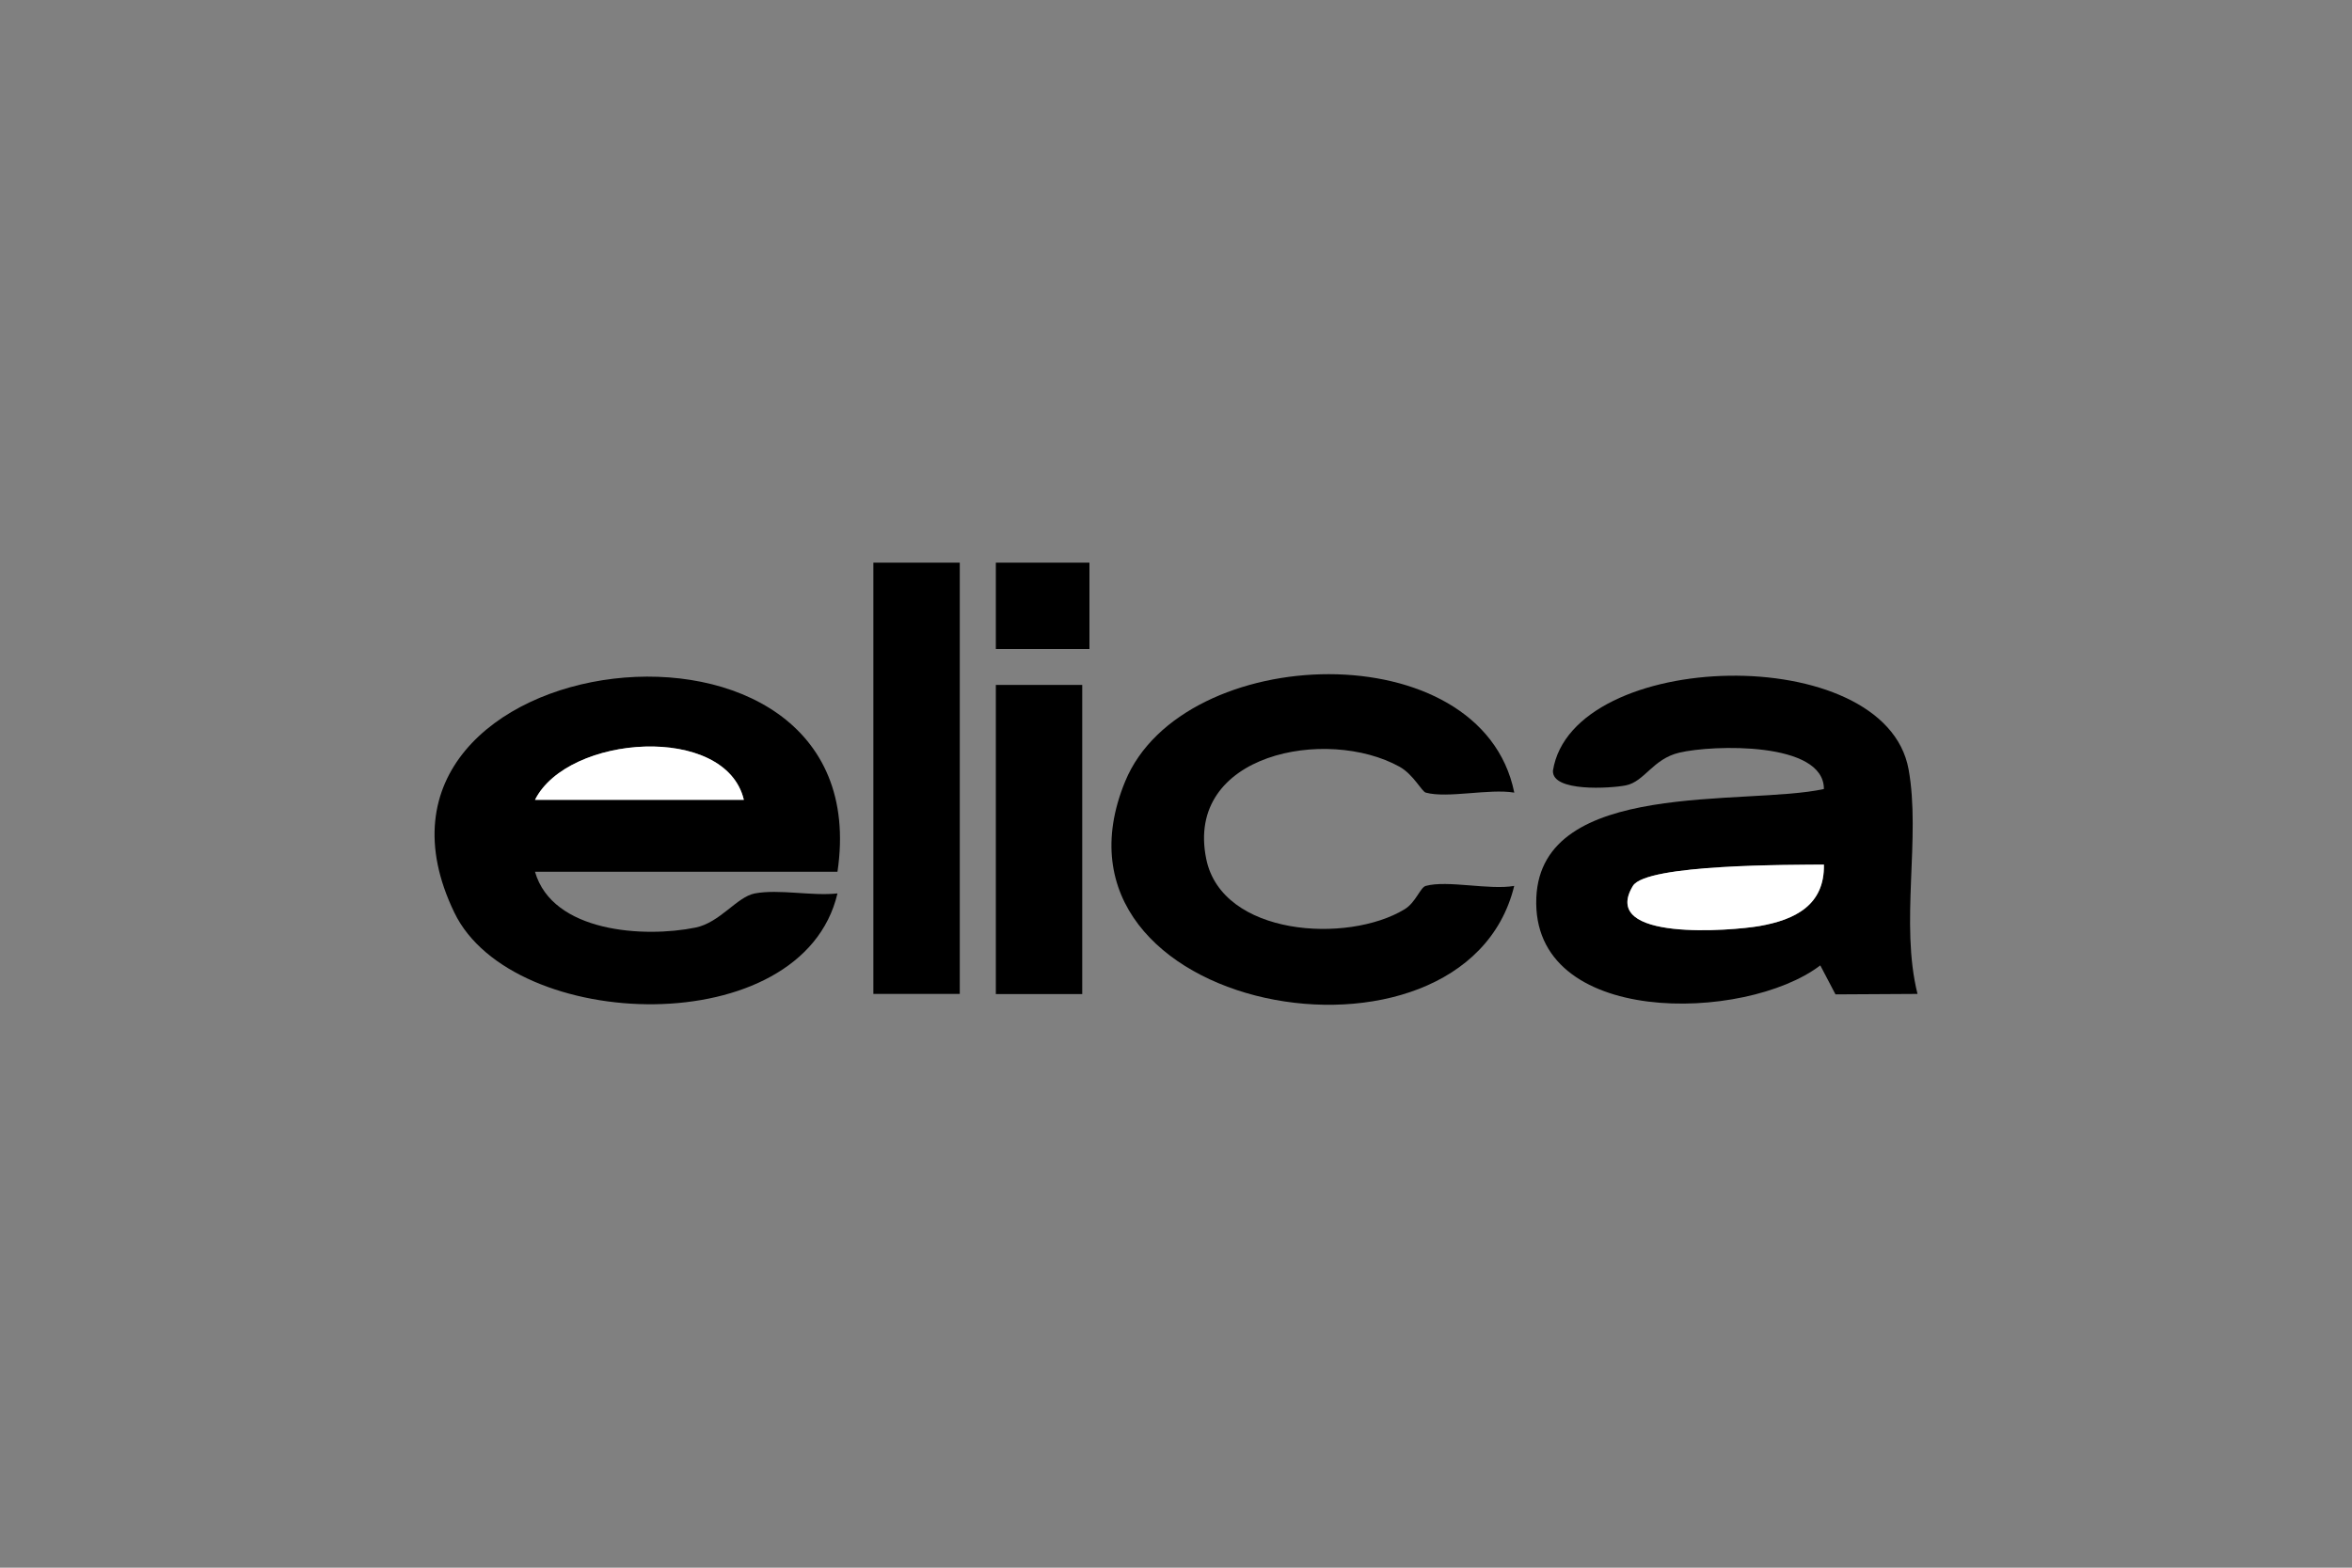
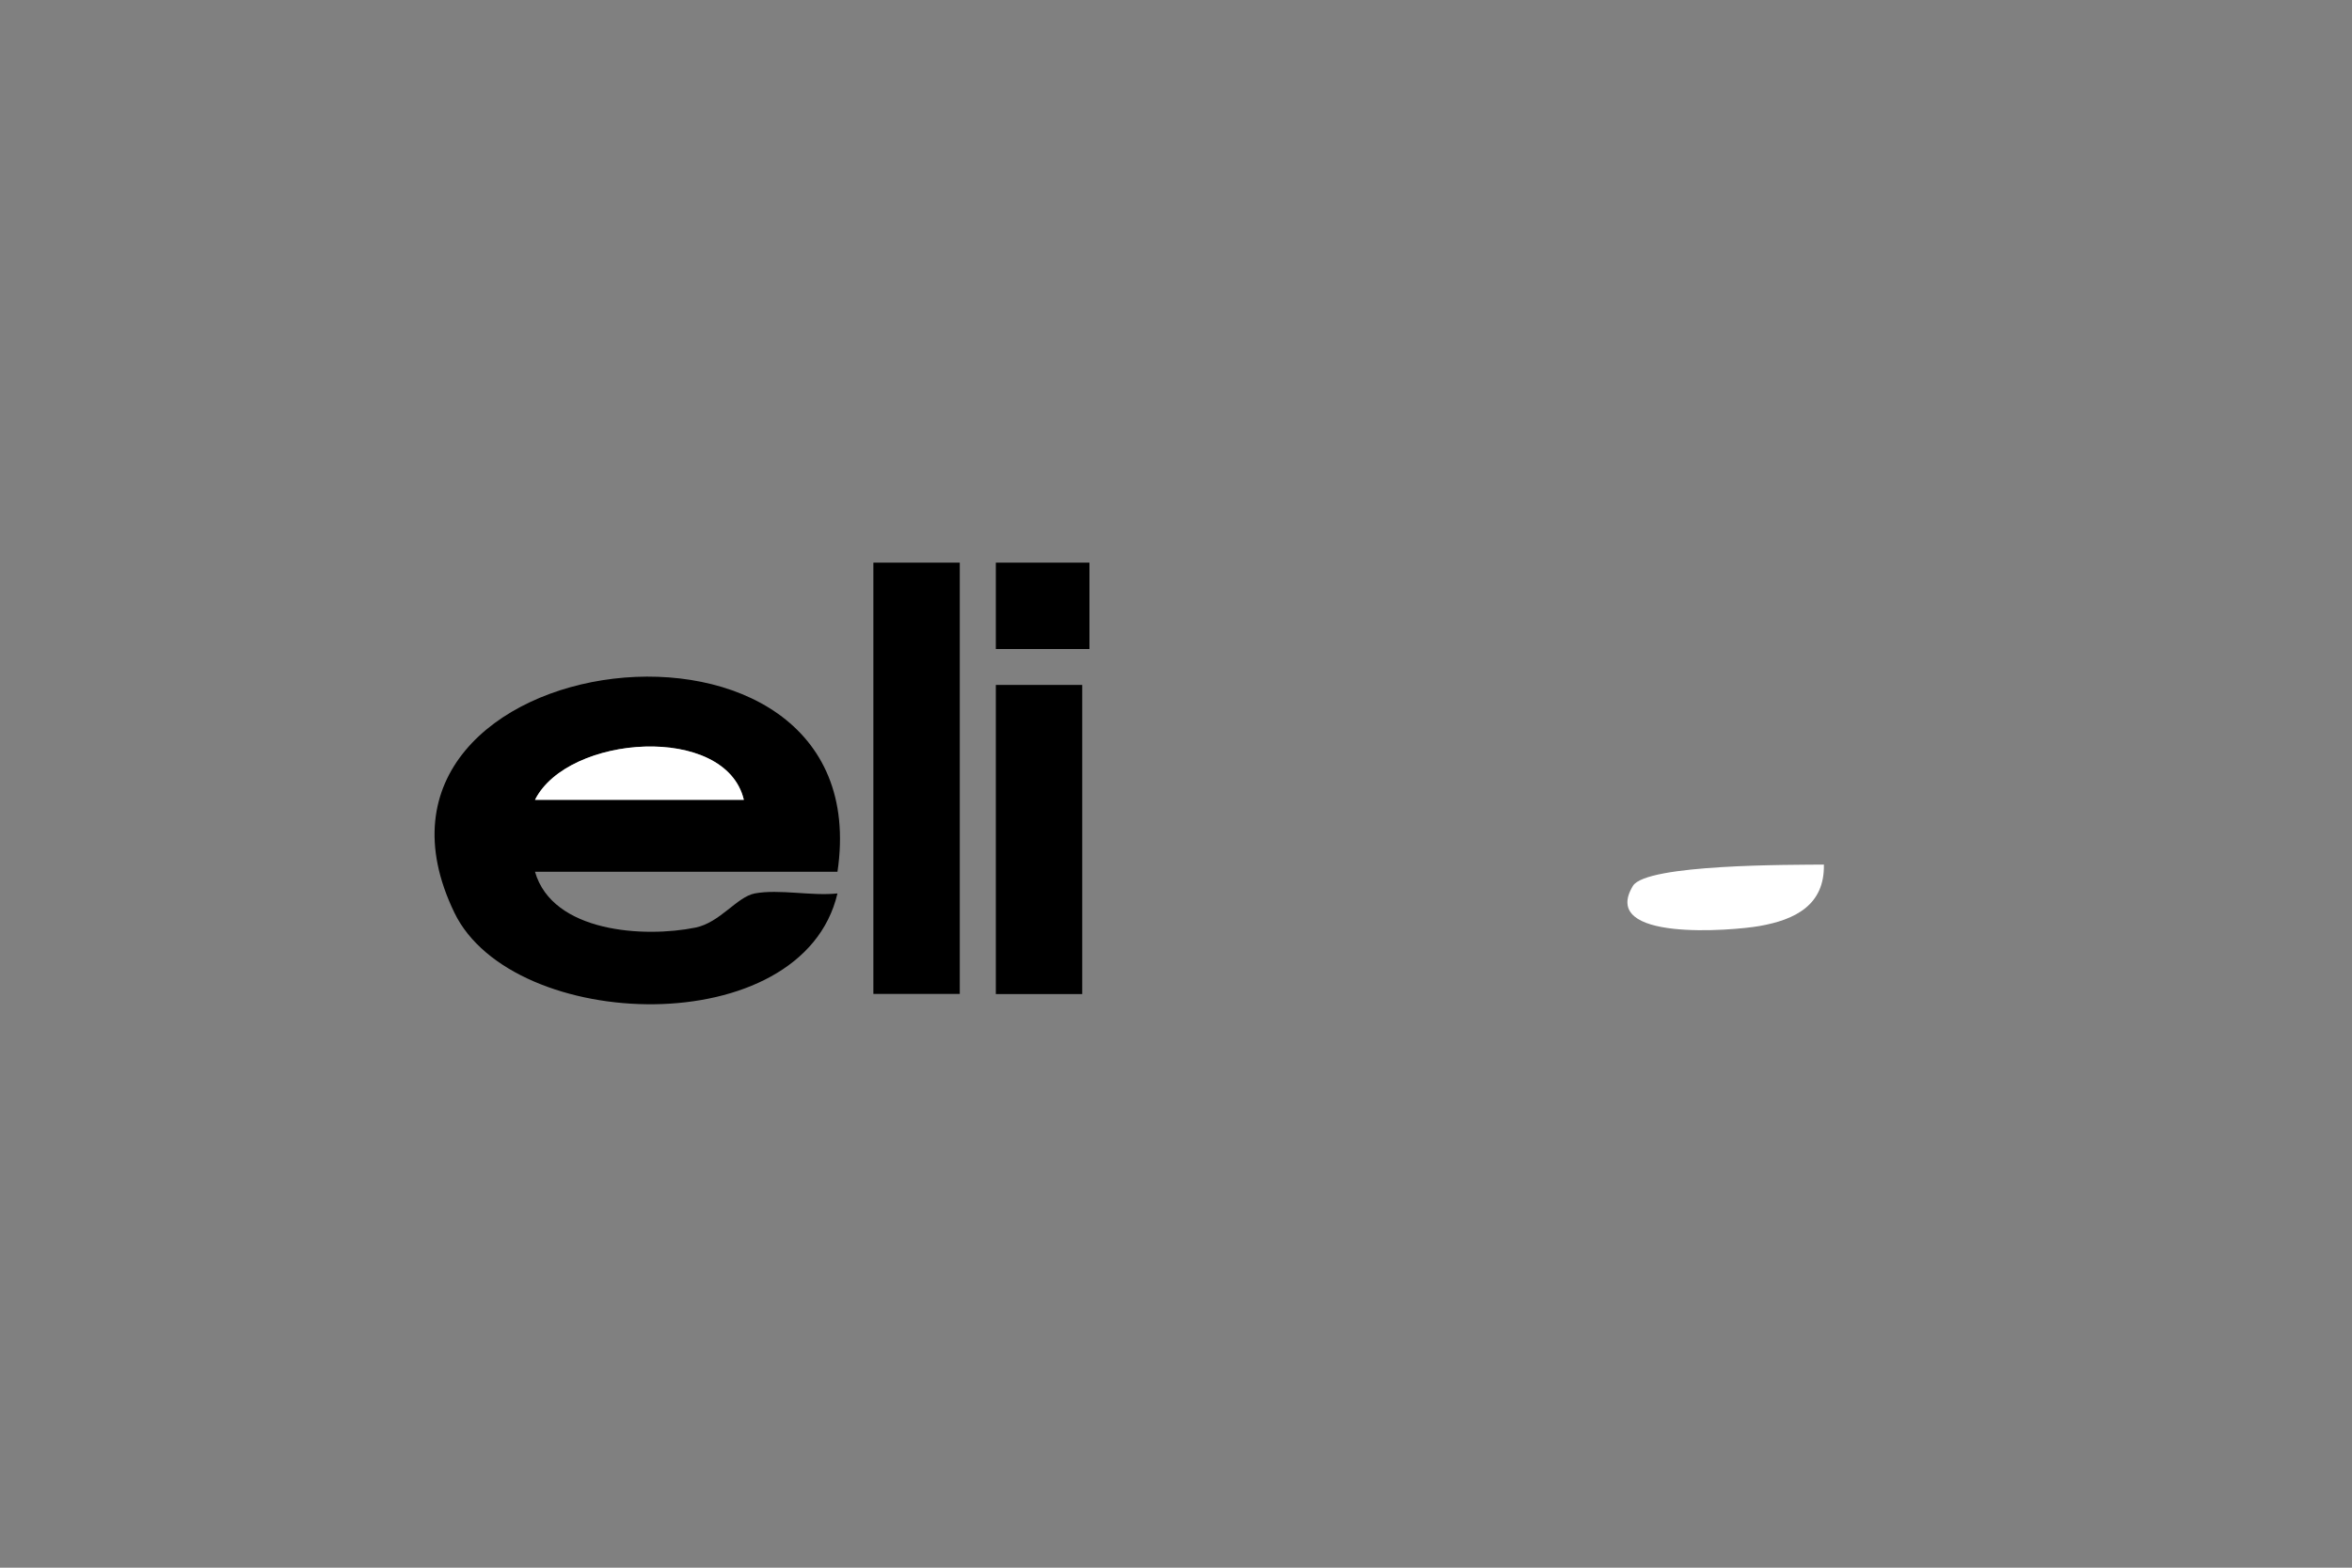
<svg xmlns="http://www.w3.org/2000/svg" id="Layer_2" data-name="Layer 2" viewBox="0 0 150 100">
  <rect x="0" y="0" width="150" height="100" fill="#808080" stroke="none" />
  <defs>
    <style>
      .cls-1 {
        fill: #fff;
      }

      .cls-2 {
        fill: none;
      }
    </style>
  </defs>
  <g id="Layer_1-2" data-name="Layer 1">
-     <rect class="cls-2" width="150" height="100" />
    <g>
      <path d="M53.41,55.61h-19.29c1.12,3.88,6.98,4.22,10.23,3.56,1.58-.32,2.64-1.96,3.79-2.18,1.55-.29,3.64.18,5.27,0-2.24,9.55-20.73,8.89-24.43,1.23-8.33-17.21,27.27-21.73,24.43-2.61ZM34.12,51.02h13.32c-1.15-4.88-11.21-4.18-13.32,0Z" />
-       <path d="M122.29,63.4l-5.23.03-.97-1.85c-4.77,3.64-18.47,3.96-18.11-4.33.33-7.59,13.36-5.83,18.34-6.92.01-3.05-7.12-2.82-9.22-2.32-1.7.4-2.21,1.85-3.42,2.09-.97.19-4.71.43-4.64-.94,1.23-7.78,21.18-8.34,22.68-.09.79,4.36-.56,9.81.57,14.33ZM116.32,55.15c-2.02.02-11.33-.03-12.18,1.36-2.17,3.58,6.36,2.85,8.07,2.56,2.28-.4,4.16-1.34,4.11-3.92Z" />
-       <path d="M96.57,50.56c-1.59-.27-4.25.38-5.64,0-.26-.07-.78-1.15-1.67-1.65-4.63-2.57-13.72-.85-12.33,5.89,1.01,4.91,9.01,5.41,12.65,3.2.72-.44,1-1.4,1.35-1.49,1.38-.38,4.06.28,5.64,0-3.2,13.11-30.92,8.15-24.81-6.67,3.67-8.9,22.71-9.56,24.81.7Z" />
      <rect x="55.7" y="35.89" width="5.51" height="27.51" />
      <rect x="63.51" y="43.69" width="5.51" height="19.72" />
      <rect x="63.51" y="35.89" width="5.97" height="5.51" />
-       <path class="cls-1" d="M34.12,51.02c2.1-4.18,12.16-4.88,13.32,0h-13.32Z" />
+       <path class="cls-1" d="M34.12,51.02c2.1-4.18,12.16-4.88,13.32,0Z" />
      <path class="cls-1" d="M116.32,55.15c.05,2.58-1.83,3.52-4.11,3.92-1.71.3-10.24,1.02-8.07-2.56.85-1.4,10.16-1.34,12.18-1.36Z" />
    </g>
  </g>
</svg>